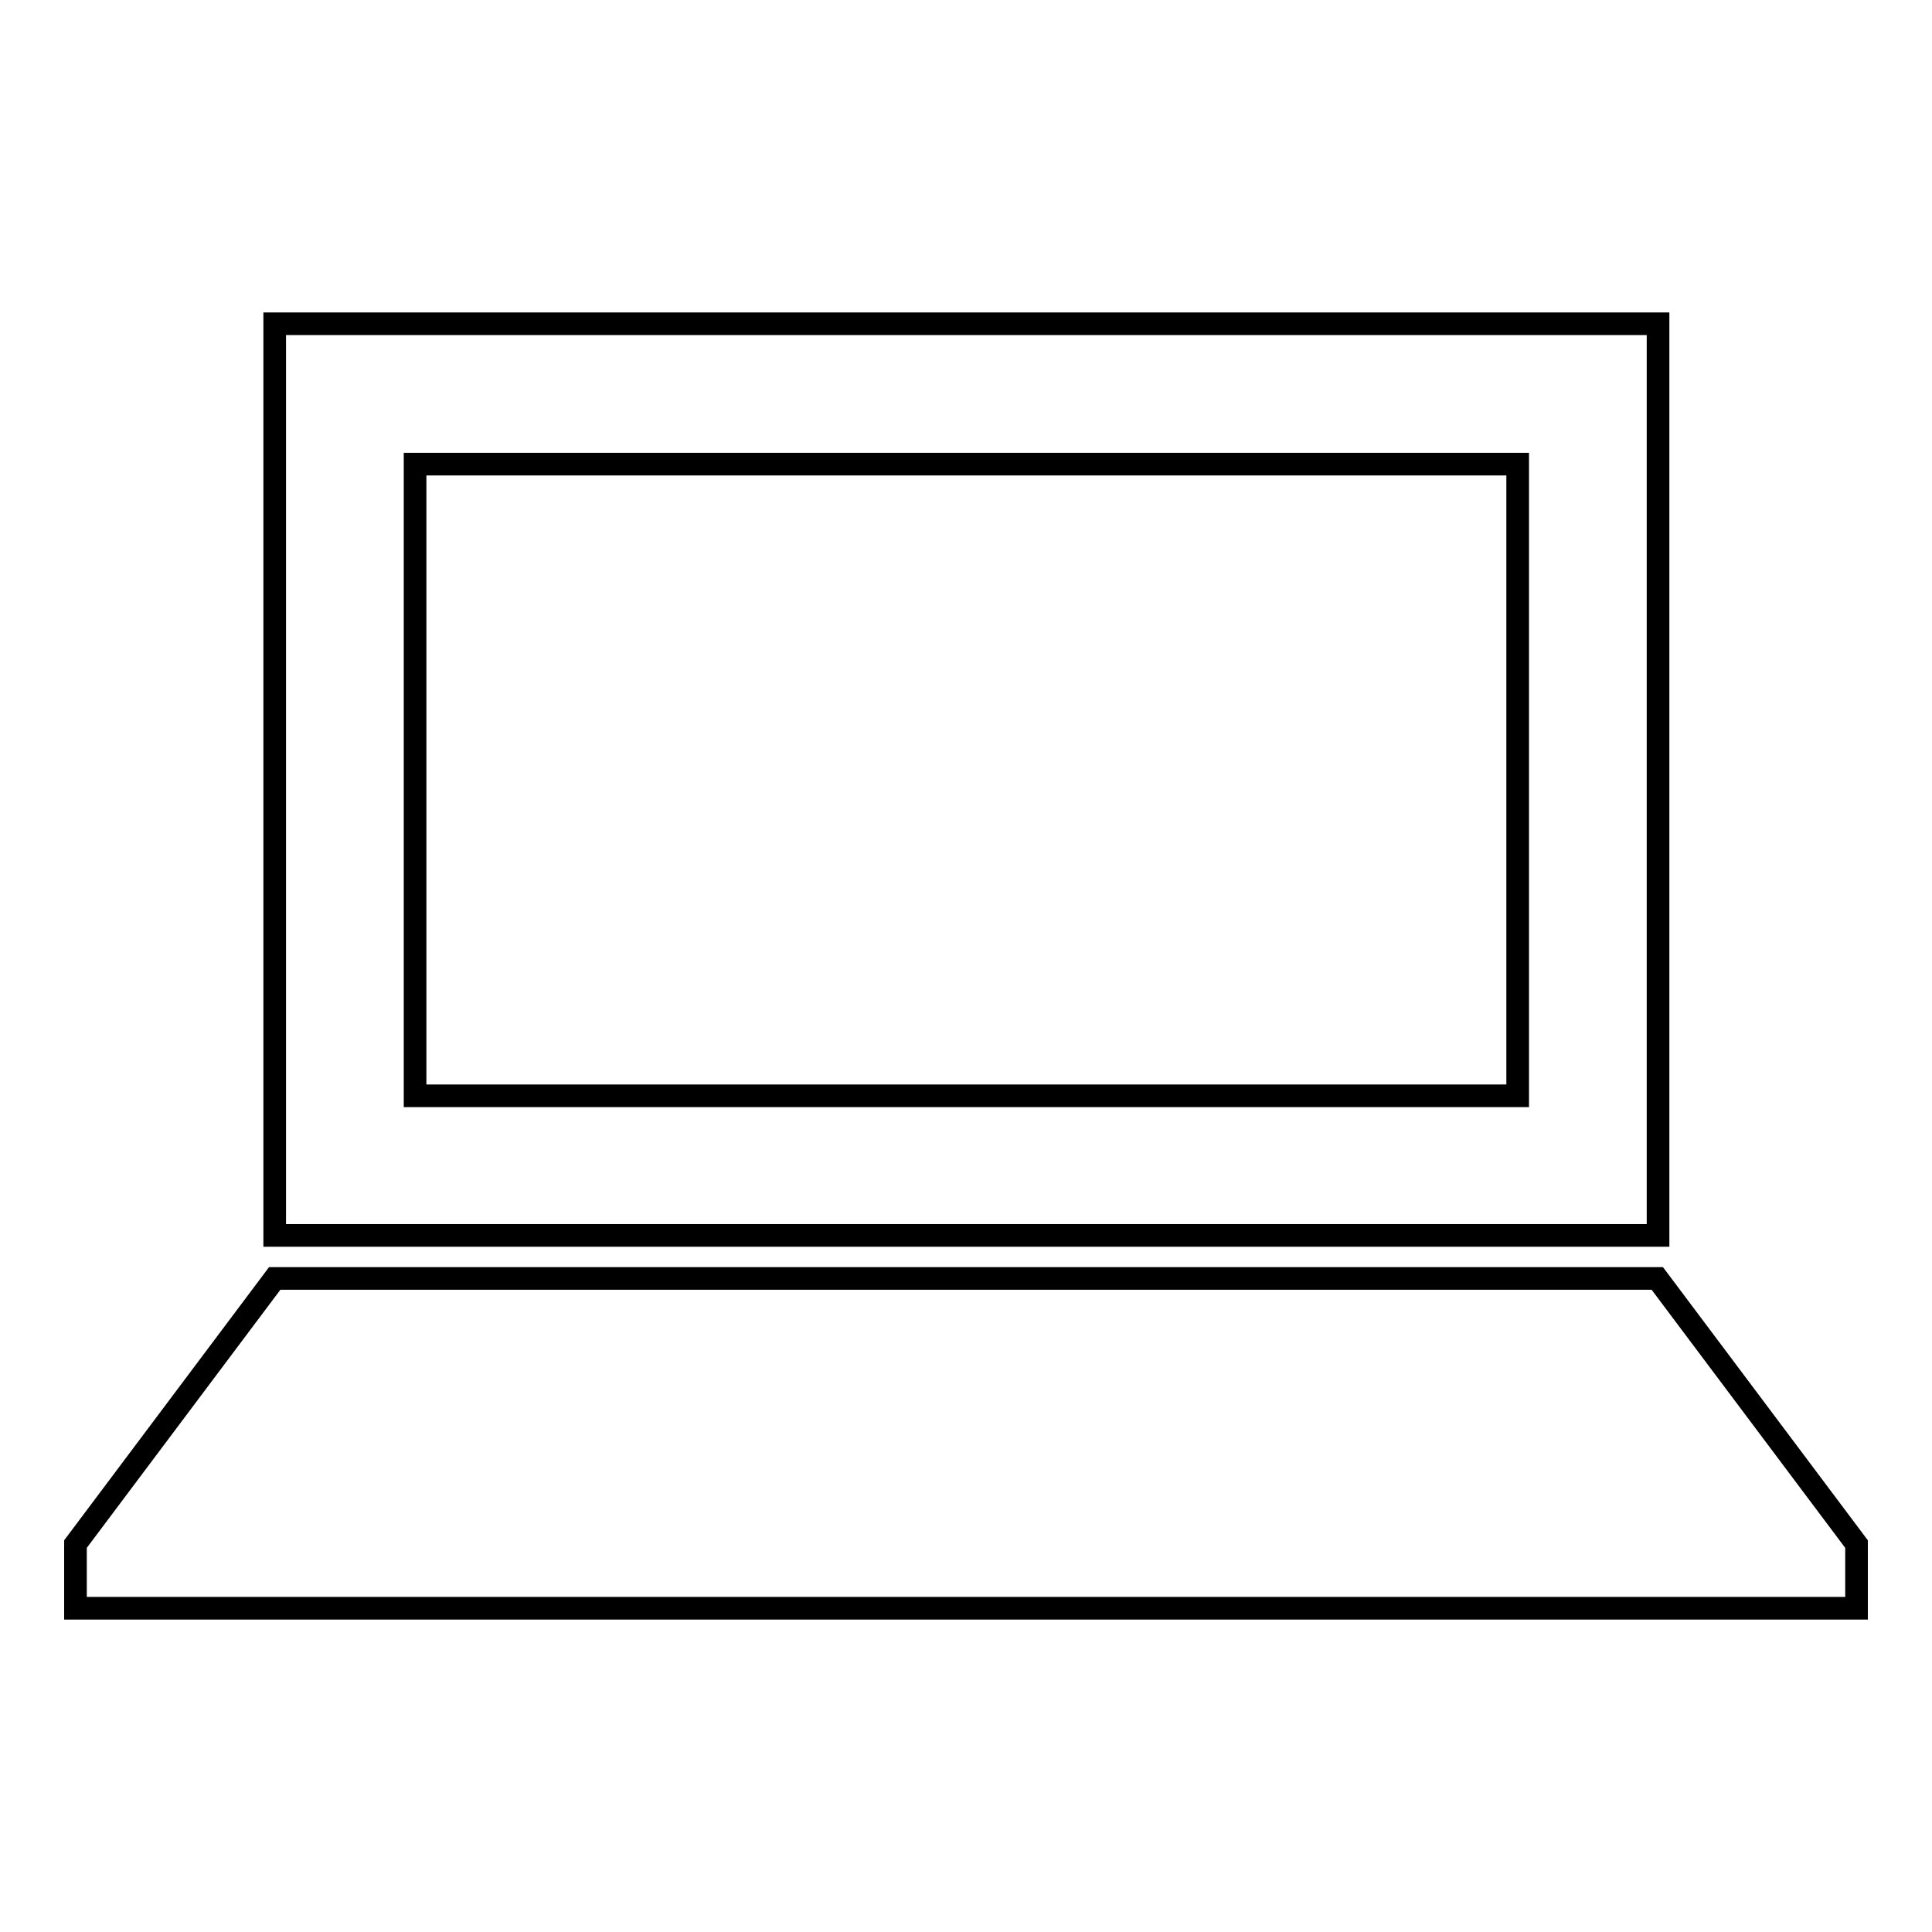
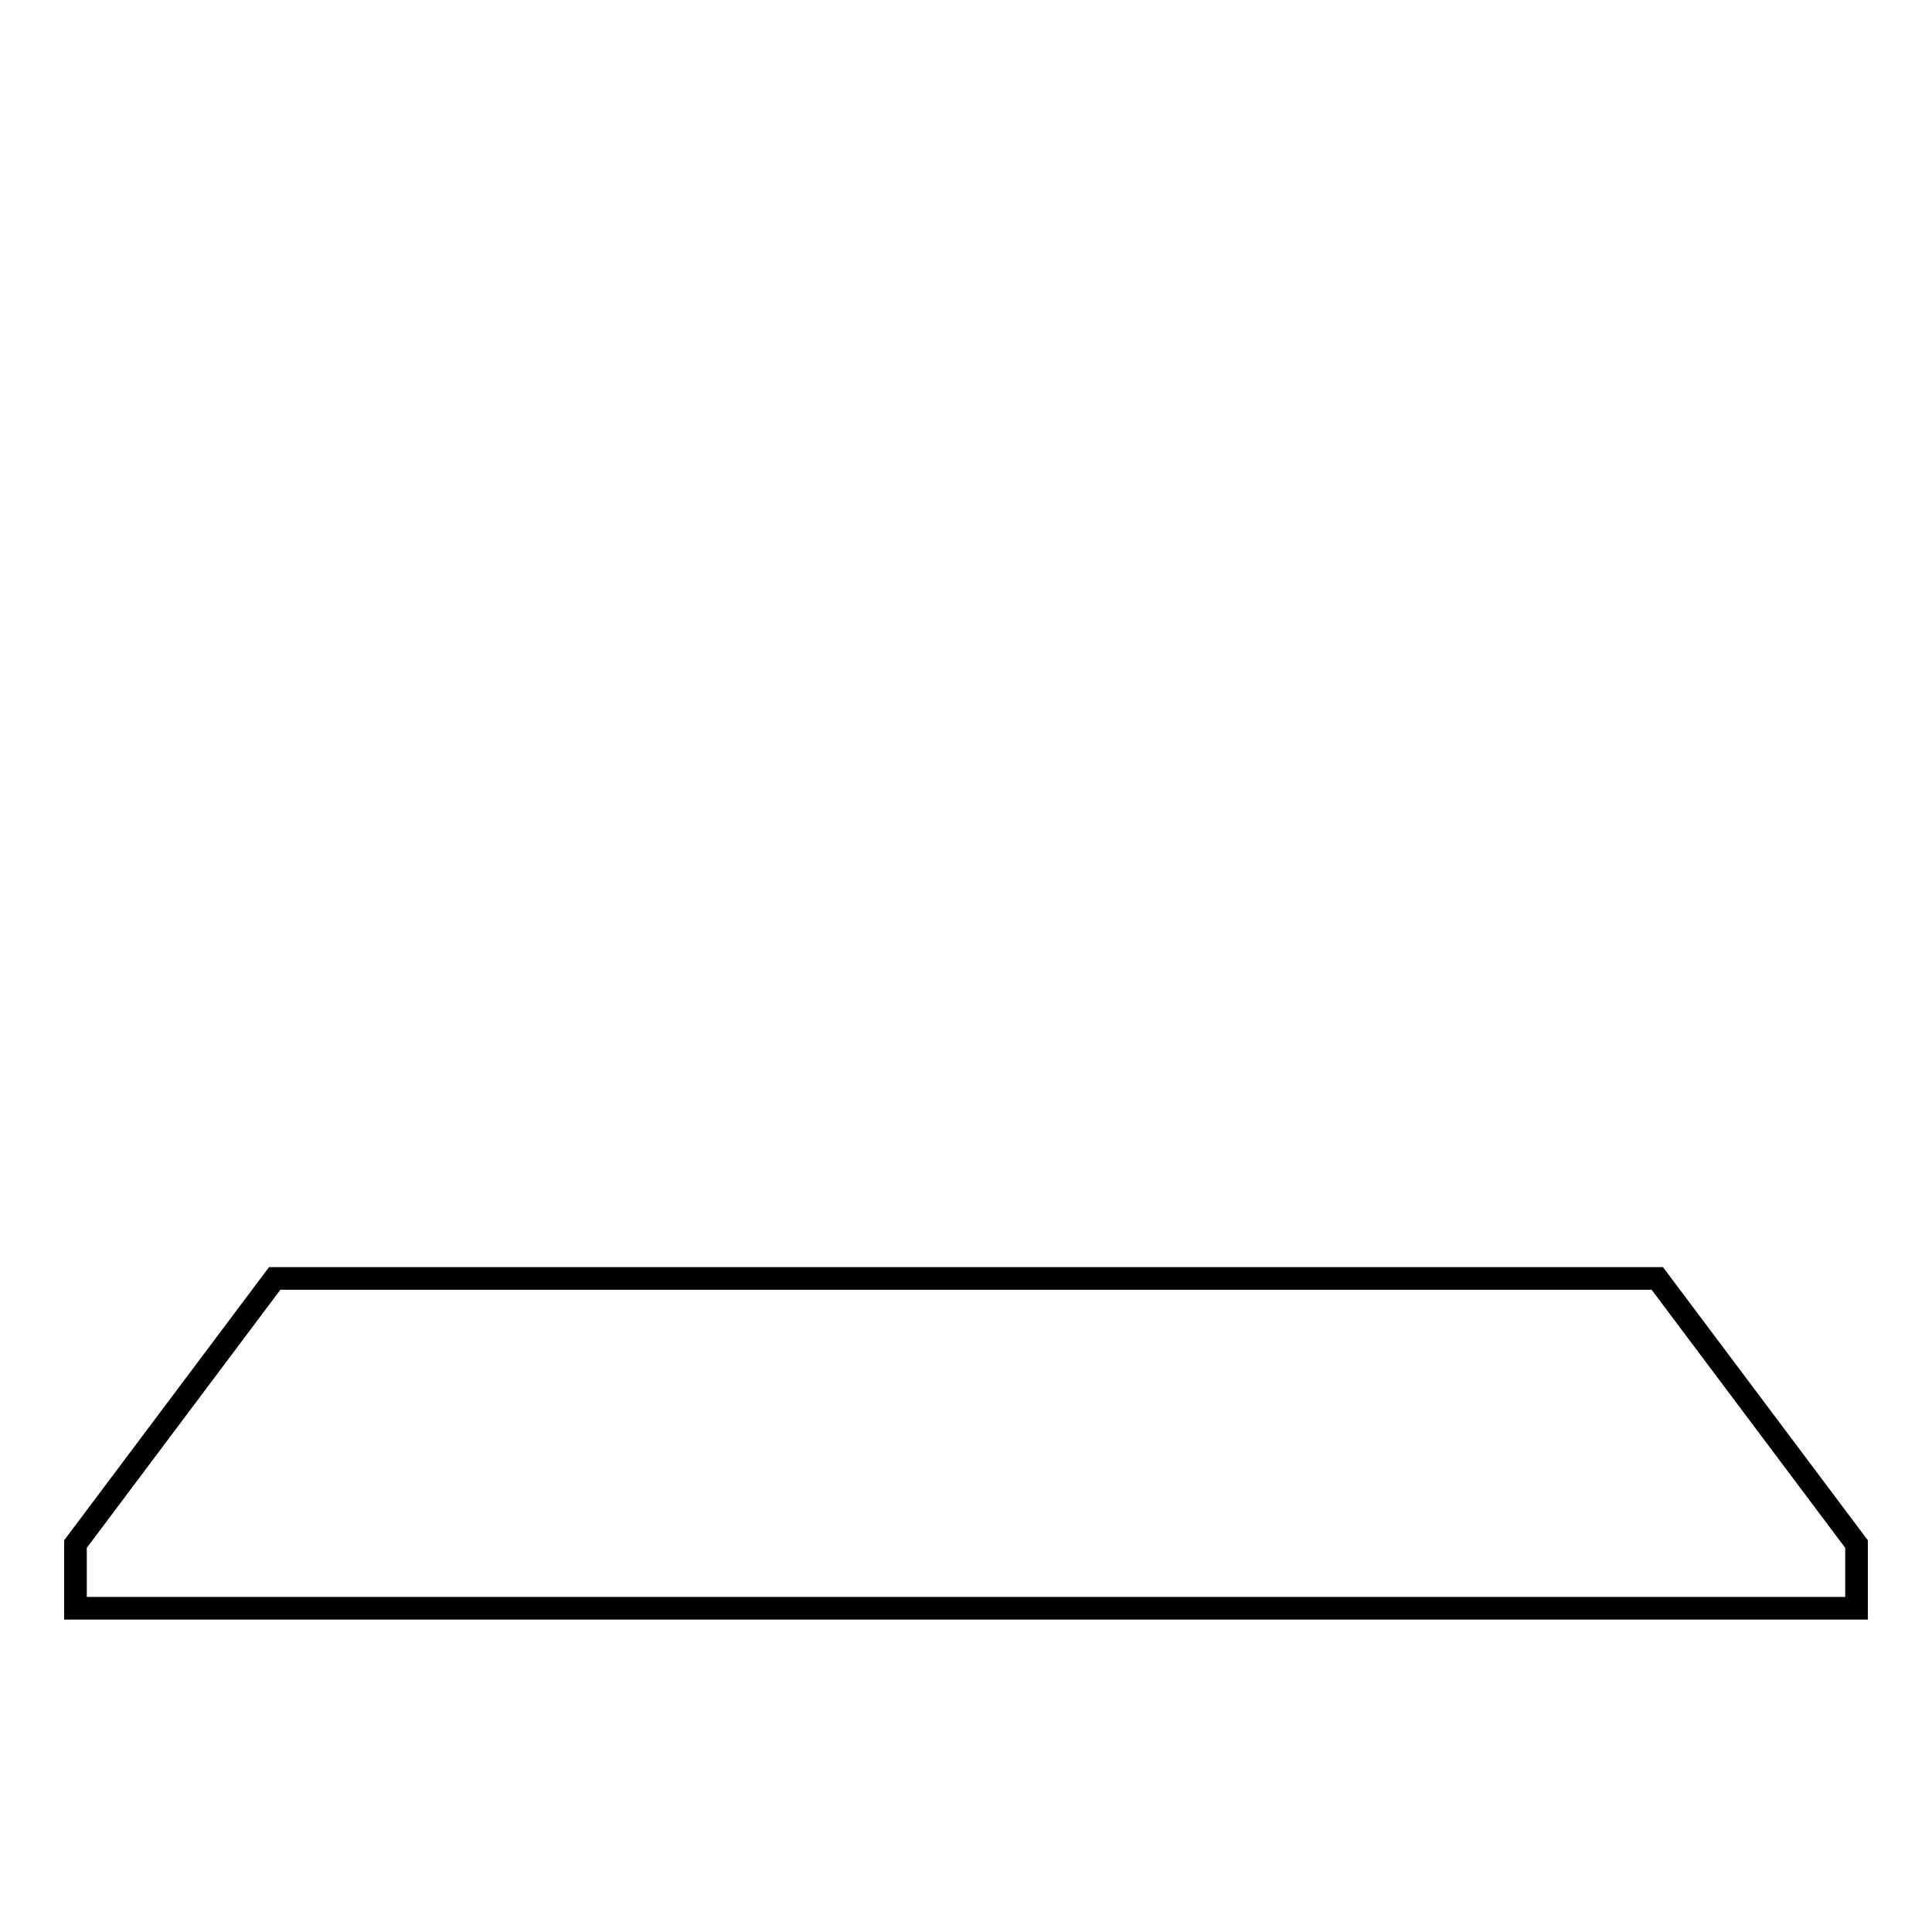
<svg xmlns="http://www.w3.org/2000/svg" version="1.1" x="0px" y="0px" viewBox="0 0 256 256" enable-background="new 0 0 256 256" xml:space="preserve">
  <g>
    <g>
      <g>
        <g id="Layer_3_55_">
          <g>
-             <path stroke-width="3" fill-opacity="0" stroke="#000000" d="M219.7,42.9H36.4v120.8h183.3V42.9L219.7,42.9z M201.1,145.2H55V61.5h146.1L201.1,145.2L201.1,145.2z" />
            <path stroke-width="3" fill-opacity="0" stroke="#000000" d="M219.6 169.4L130.6 169.4 125.4 169.4 36.4 169.4 10 204.6 10 213.1 246 213.1 246 204.6 z" />
          </g>
        </g>
      </g>
      <g />
      <g />
      <g />
      <g />
      <g />
      <g />
      <g />
      <g />
      <g />
      <g />
      <g />
      <g />
      <g />
      <g />
      <g />
    </g>
  </g>
</svg>